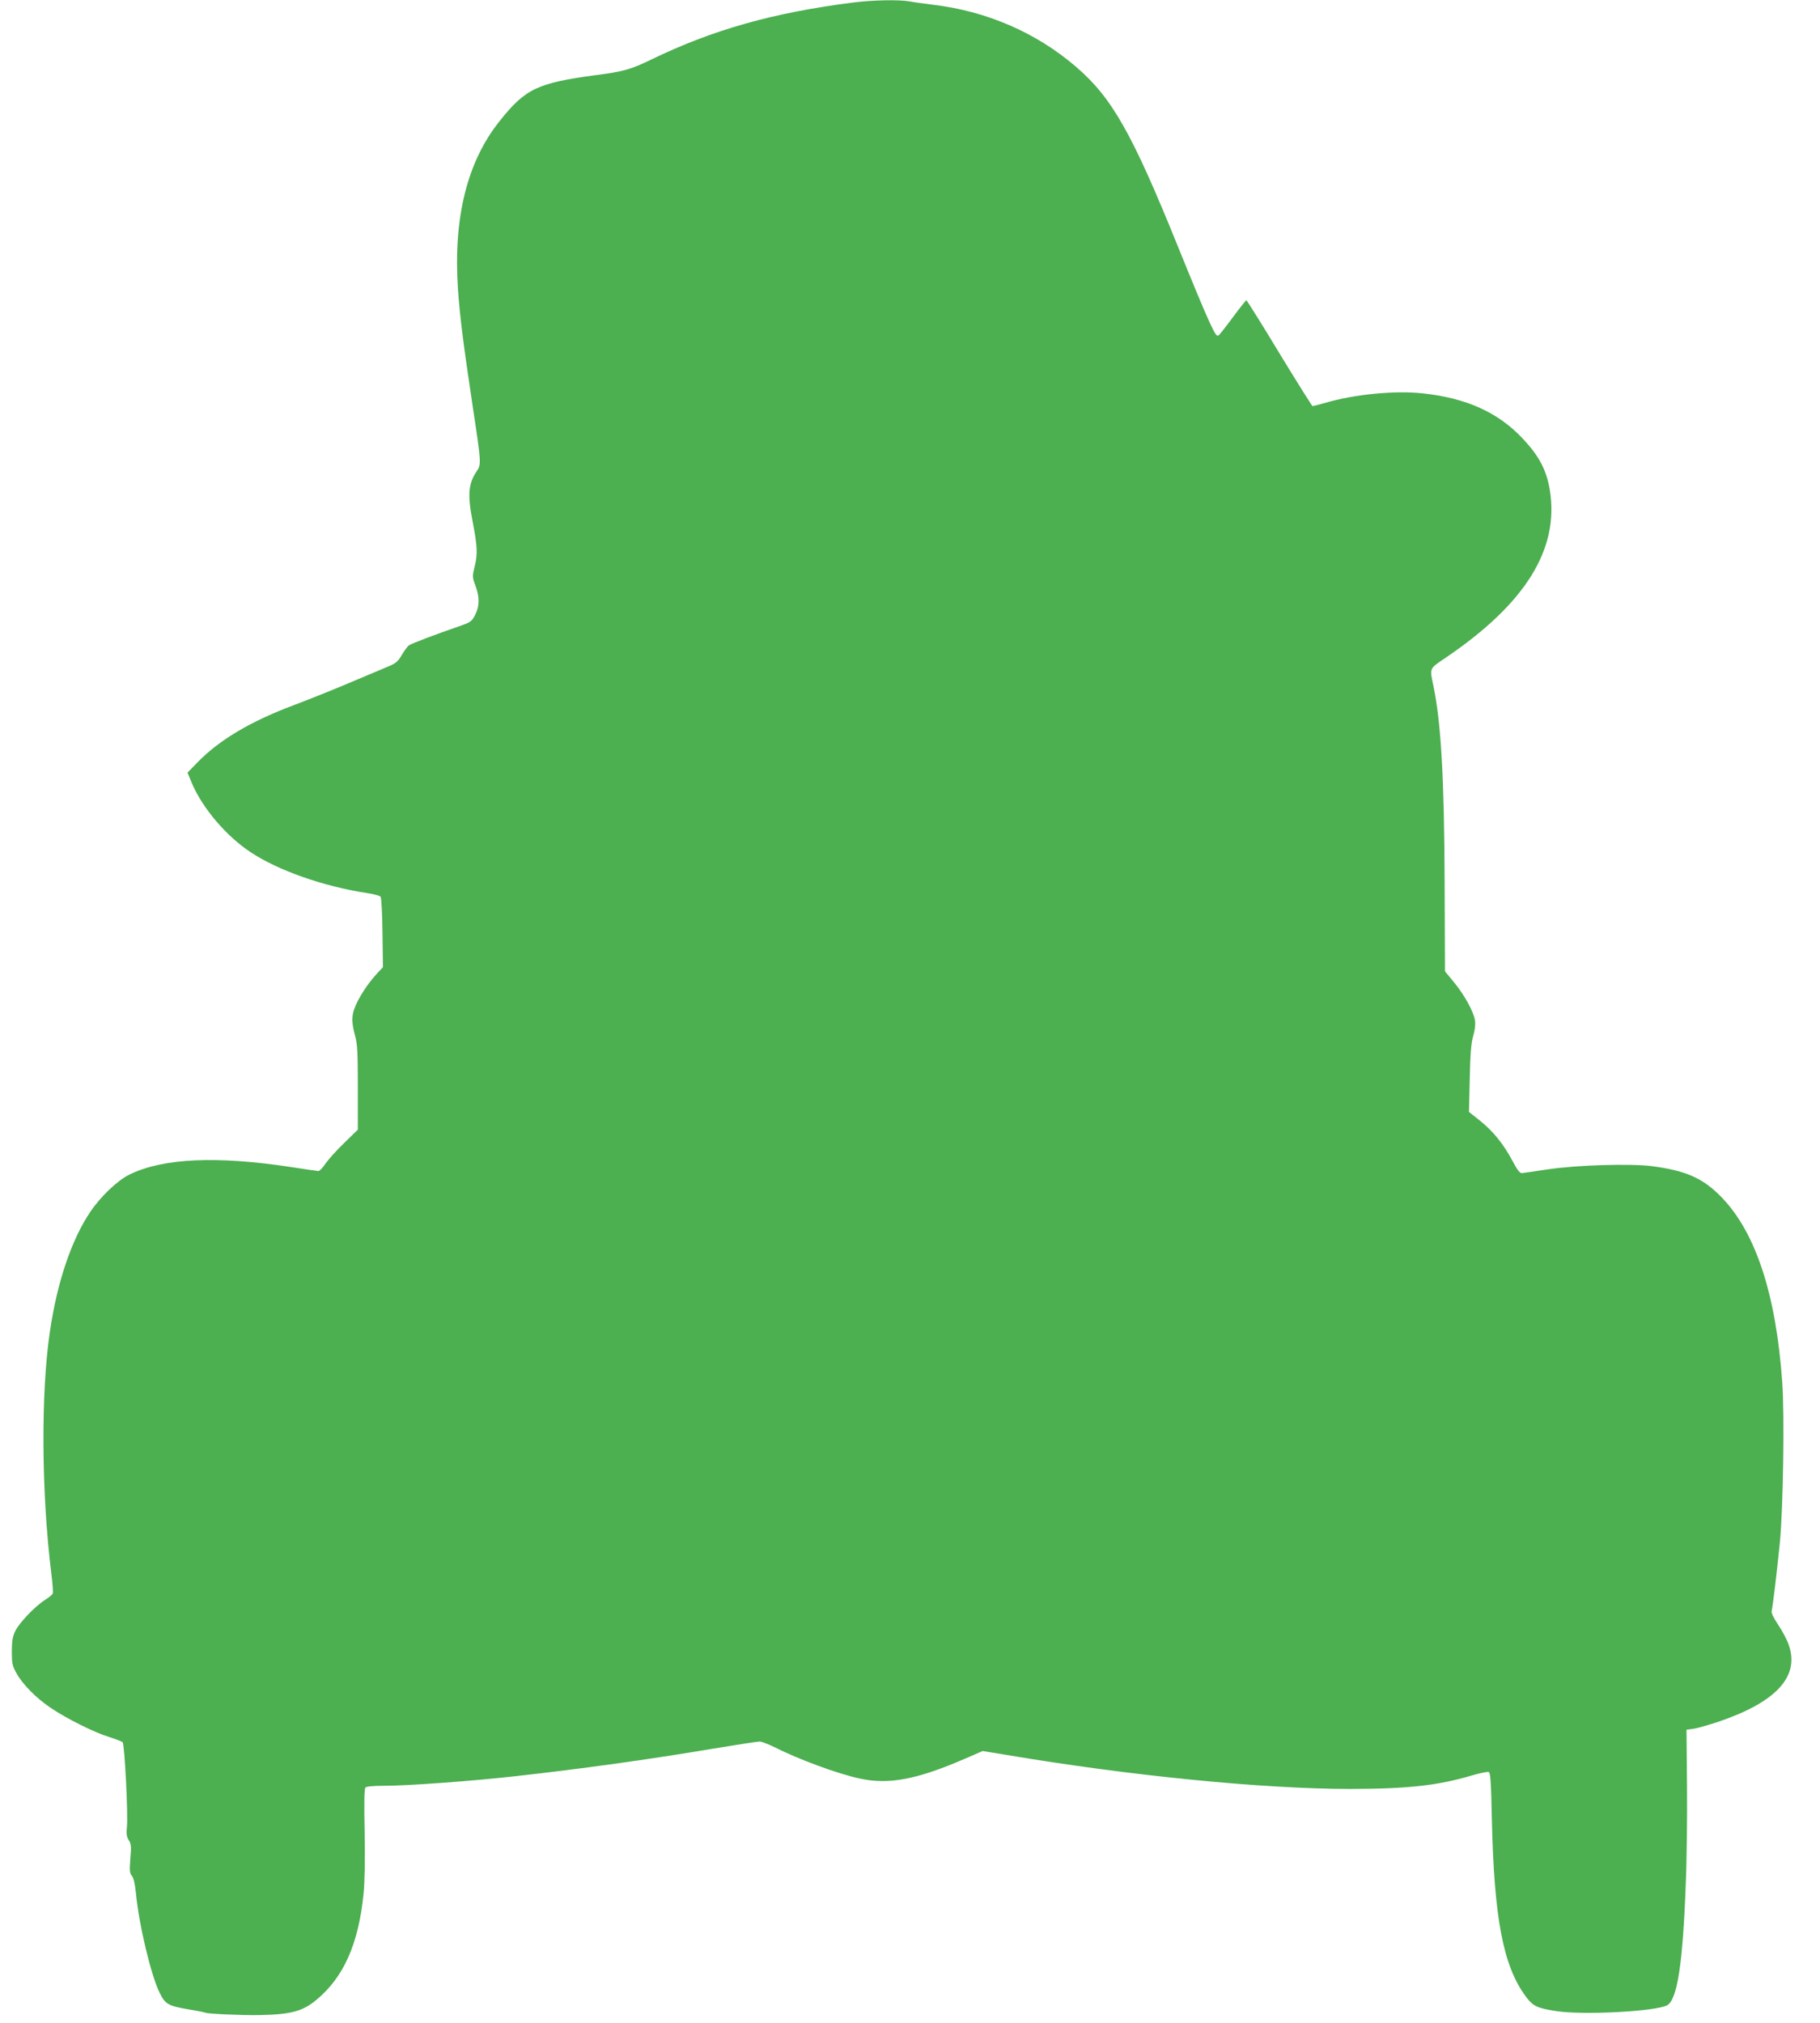
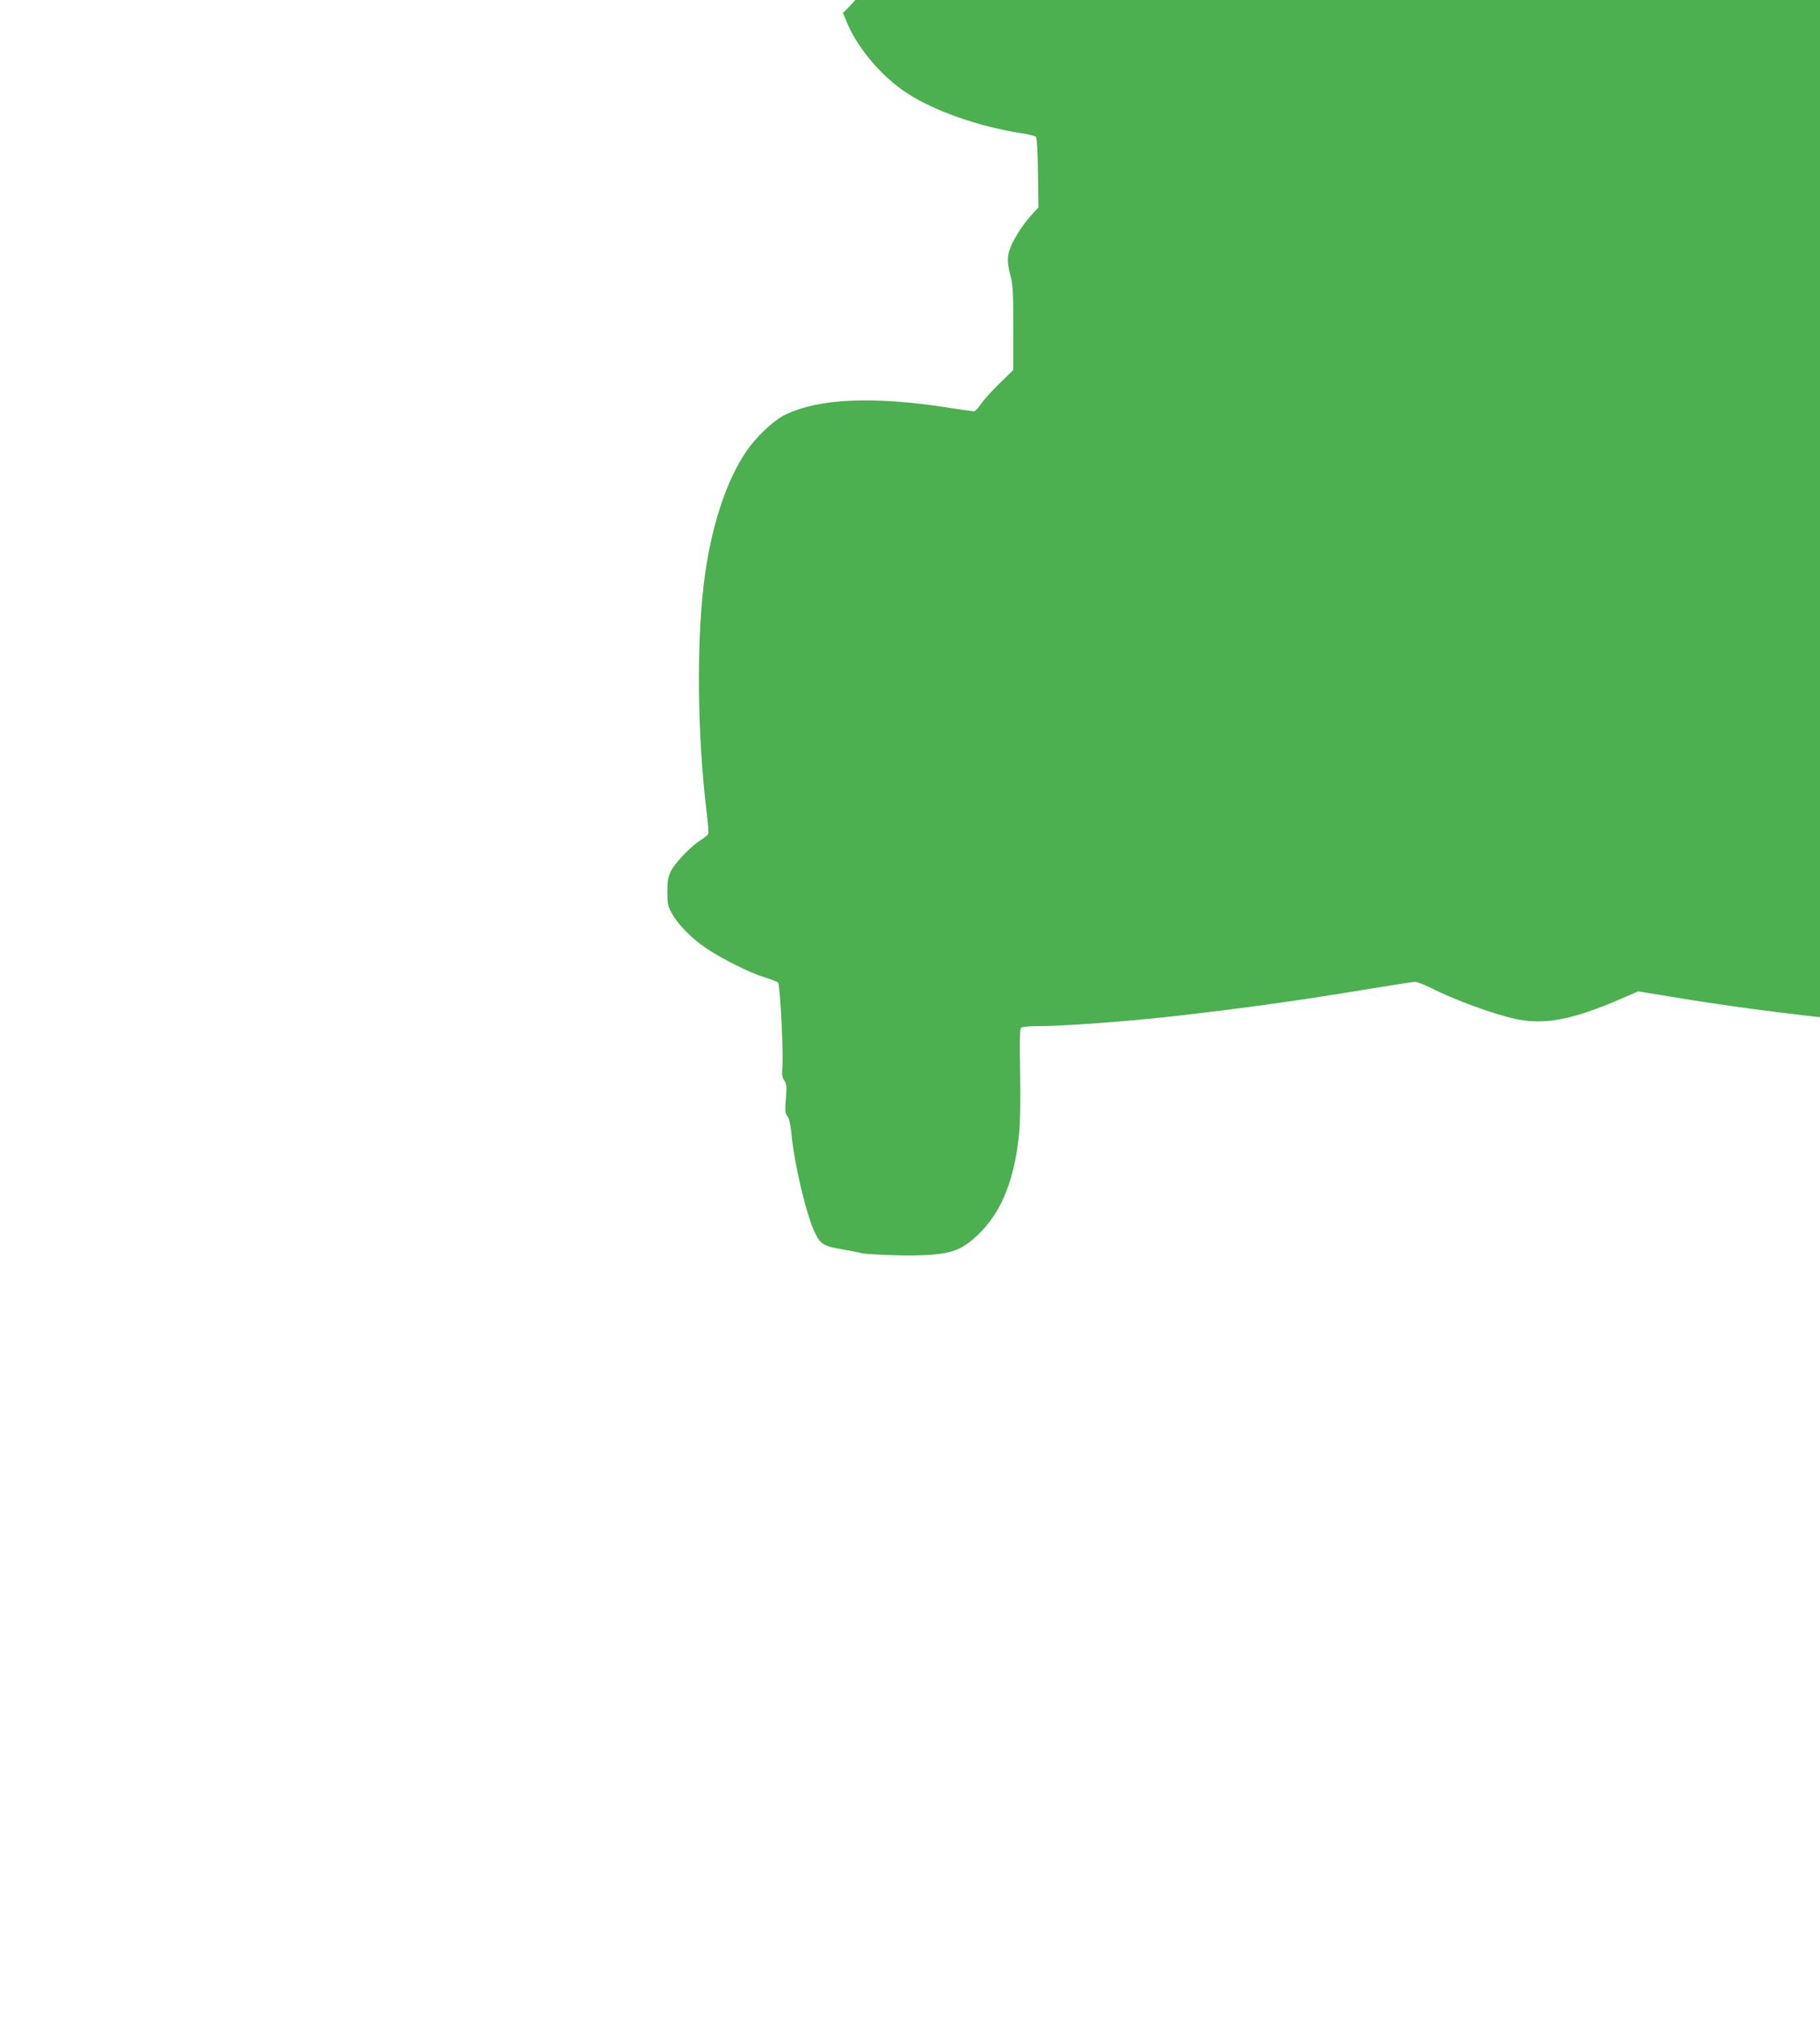
<svg xmlns="http://www.w3.org/2000/svg" version="1.0" width="1152pt" height="1280pt" viewBox="0 0 1152 1280" preserveAspectRatio="xMidYMid meet">
  <g transform="translate(0,1280) scale(0.1,-0.1)" fill="#4caf50" stroke="none">
-     <path d="M5400 12784 c-505 -64 -888 -172 -1276 -360 -130 -63 -178 -77 -350 -99 -373 -50 -449 -86 -613 -293 -205 -257 -293 -613 -262 -1065 12 -172 34 -346 95 -752 53 -349 53 -354 22 -399 -51 -76 -57 -147 -26 -308 32 -164 34 -214 15 -290 -16 -66 -16 -69 4 -123 27 -72 27 -130 -1 -185 -21 -41 -29 -47 -88 -68 -165 -57 -316 -114 -332 -126 -9 -6 -29 -34 -45 -61 -26 -44 -38 -53 -99 -78 -38 -16 -152 -64 -254 -107 -102 -43 -248 -101 -325 -130 -276 -103 -474 -220 -614 -363 l-64 -66 28 -68 c68 -158 216 -333 372 -436 174 -115 457 -215 735 -258 43 -6 82 -17 87 -23 5 -6 11 -109 12 -228 l3 -218 -30 -32 c-53 -57 -94 -115 -130 -183 -39 -77 -43 -121 -17 -217 15 -52 18 -107 18 -330 l0 -266 -86 -84 c-47 -45 -100 -104 -118 -130 -18 -27 -38 -48 -45 -48 -6 0 -84 11 -172 25 -472 72 -811 57 -1024 -47 -76 -37 -183 -139 -249 -237 -118 -175 -209 -443 -255 -756 -58 -390 -54 -1023 9 -1533 8 -62 12 -118 9 -125 -2 -7 -24 -25 -48 -40 -63 -40 -162 -143 -189 -197 -17 -36 -22 -62 -22 -130 0 -76 3 -91 30 -139 39 -70 124 -156 216 -218 102 -69 279 -157 369 -184 41 -13 80 -28 86 -33 13 -13 36 -465 27 -542 -4 -39 -1 -58 12 -78 15 -22 17 -40 10 -117 -6 -77 -4 -93 10 -109 10 -12 19 -48 25 -106 19 -203 97 -528 151 -635 35 -71 54 -82 184 -104 55 -9 103 -19 106 -21 12 -7 237 -17 339 -15 202 4 275 24 361 95 174 143 268 355 300 671 8 78 10 215 7 392 -4 189 -2 275 5 282 7 7 54 11 117 11 148 0 562 30 835 61 413 46 840 105 1255 175 146 24 275 44 288 44 12 0 54 -16 93 -35 156 -79 406 -171 545 -200 182 -39 361 -4 661 126 l113 49 147 -24 c787 -133 1631 -216 2183 -216 368 1 554 22 772 87 48 14 93 23 101 20 11 -4 15 -59 20 -299 14 -624 71 -926 213 -1119 47 -64 72 -76 197 -95 170 -26 626 -2 699 37 64 35 99 256 118 759 7 162 10 450 8 640 l-3 345 46 6 c25 4 95 24 155 44 367 124 517 287 446 487 -11 32 -41 89 -67 127 -29 44 -45 76 -41 88 7 26 33 244 52 433 21 219 30 808 15 1013 -39 556 -168 950 -386 1173 -117 120 -225 167 -441 195 -136 17 -469 7 -654 -20 -80 -12 -154 -23 -165 -24 -15 -2 -29 16 -63 80 -57 106 -121 185 -206 253 l-68 54 5 211 c3 155 9 226 22 270 11 38 15 74 11 99 -9 56 -68 162 -134 242 l-56 68 -2 551 c-2 666 -23 1026 -71 1255 -24 115 -29 106 79 179 504 342 718 686 658 1059 -21 127 -67 215 -170 325 -156 167 -357 258 -635 288 -177 19 -433 -6 -620 -61 -38 -11 -73 -20 -77 -20 -3 0 -98 151 -210 335 -111 184 -206 335 -209 335 -3 0 -40 -46 -82 -103 -42 -57 -83 -109 -91 -117 -14 -11 -22 -1 -60 81 -25 52 -112 261 -194 464 -295 730 -422 956 -652 1153 -251 216 -566 352 -905 392 -55 7 -122 16 -148 21 -65 12 -230 9 -357 -7z" />
+     <path d="M5400 12784 l-64 -66 28 -68 c68 -158 216 -333 372 -436 174 -115 457 -215 735 -258 43 -6 82 -17 87 -23 5 -6 11 -109 12 -228 l3 -218 -30 -32 c-53 -57 -94 -115 -130 -183 -39 -77 -43 -121 -17 -217 15 -52 18 -107 18 -330 l0 -266 -86 -84 c-47 -45 -100 -104 -118 -130 -18 -27 -38 -48 -45 -48 -6 0 -84 11 -172 25 -472 72 -811 57 -1024 -47 -76 -37 -183 -139 -249 -237 -118 -175 -209 -443 -255 -756 -58 -390 -54 -1023 9 -1533 8 -62 12 -118 9 -125 -2 -7 -24 -25 -48 -40 -63 -40 -162 -143 -189 -197 -17 -36 -22 -62 -22 -130 0 -76 3 -91 30 -139 39 -70 124 -156 216 -218 102 -69 279 -157 369 -184 41 -13 80 -28 86 -33 13 -13 36 -465 27 -542 -4 -39 -1 -58 12 -78 15 -22 17 -40 10 -117 -6 -77 -4 -93 10 -109 10 -12 19 -48 25 -106 19 -203 97 -528 151 -635 35 -71 54 -82 184 -104 55 -9 103 -19 106 -21 12 -7 237 -17 339 -15 202 4 275 24 361 95 174 143 268 355 300 671 8 78 10 215 7 392 -4 189 -2 275 5 282 7 7 54 11 117 11 148 0 562 30 835 61 413 46 840 105 1255 175 146 24 275 44 288 44 12 0 54 -16 93 -35 156 -79 406 -171 545 -200 182 -39 361 -4 661 126 l113 49 147 -24 c787 -133 1631 -216 2183 -216 368 1 554 22 772 87 48 14 93 23 101 20 11 -4 15 -59 20 -299 14 -624 71 -926 213 -1119 47 -64 72 -76 197 -95 170 -26 626 -2 699 37 64 35 99 256 118 759 7 162 10 450 8 640 l-3 345 46 6 c25 4 95 24 155 44 367 124 517 287 446 487 -11 32 -41 89 -67 127 -29 44 -45 76 -41 88 7 26 33 244 52 433 21 219 30 808 15 1013 -39 556 -168 950 -386 1173 -117 120 -225 167 -441 195 -136 17 -469 7 -654 -20 -80 -12 -154 -23 -165 -24 -15 -2 -29 16 -63 80 -57 106 -121 185 -206 253 l-68 54 5 211 c3 155 9 226 22 270 11 38 15 74 11 99 -9 56 -68 162 -134 242 l-56 68 -2 551 c-2 666 -23 1026 -71 1255 -24 115 -29 106 79 179 504 342 718 686 658 1059 -21 127 -67 215 -170 325 -156 167 -357 258 -635 288 -177 19 -433 -6 -620 -61 -38 -11 -73 -20 -77 -20 -3 0 -98 151 -210 335 -111 184 -206 335 -209 335 -3 0 -40 -46 -82 -103 -42 -57 -83 -109 -91 -117 -14 -11 -22 -1 -60 81 -25 52 -112 261 -194 464 -295 730 -422 956 -652 1153 -251 216 -566 352 -905 392 -55 7 -122 16 -148 21 -65 12 -230 9 -357 -7z" />
  </g>
</svg>